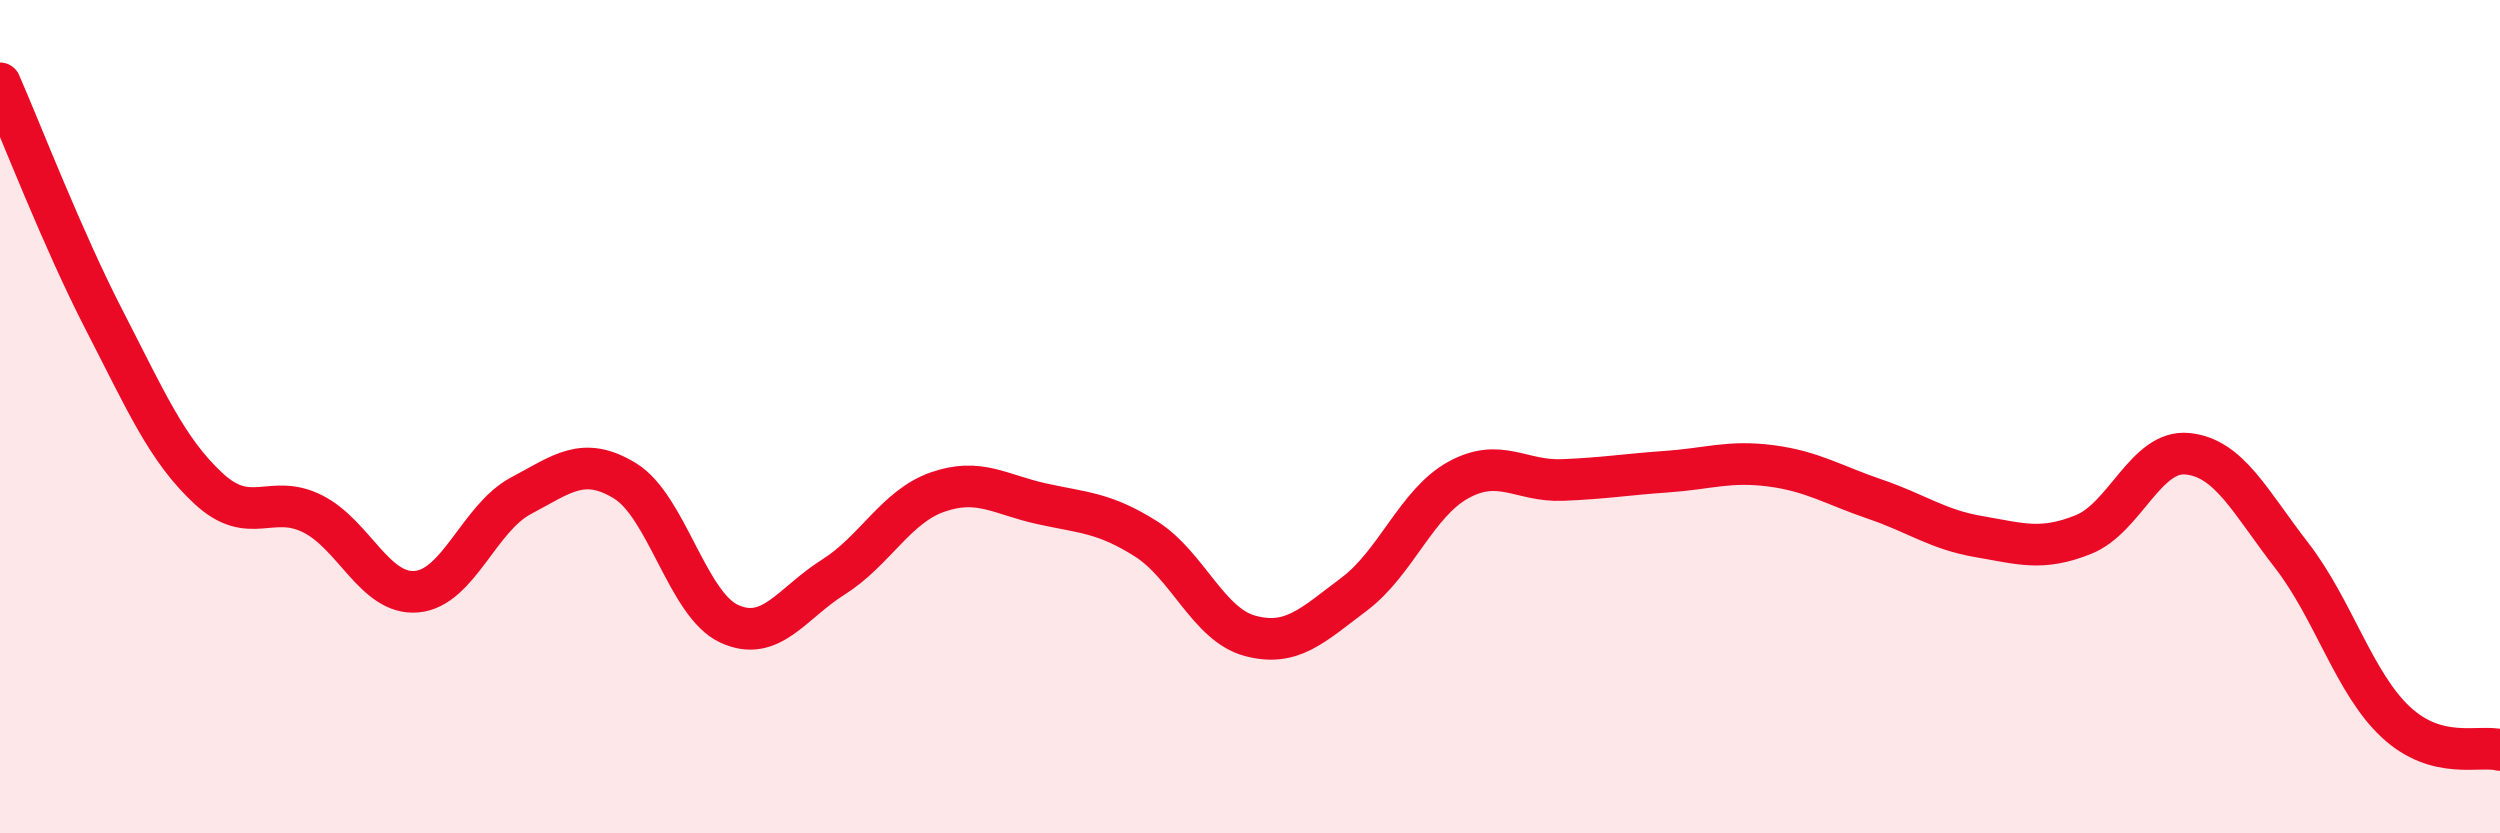
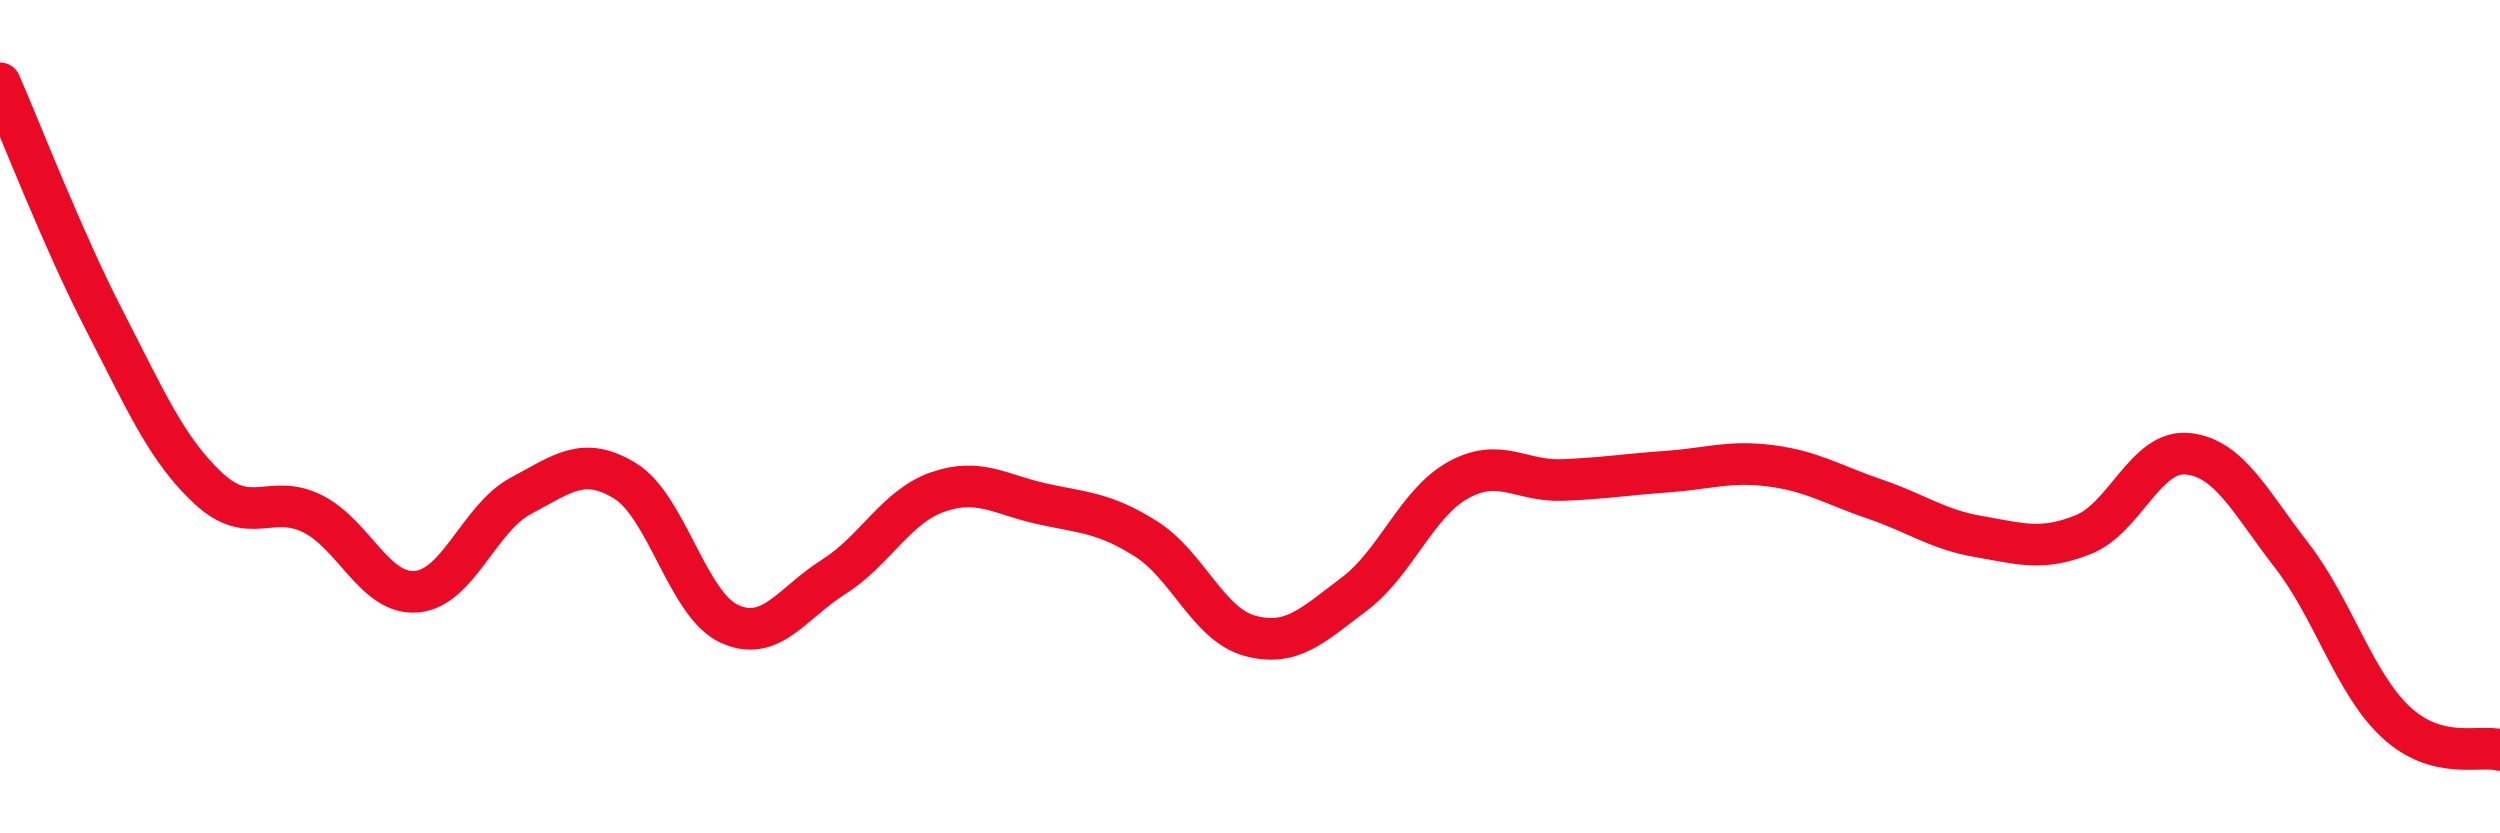
<svg xmlns="http://www.w3.org/2000/svg" width="60" height="20" viewBox="0 0 60 20">
-   <path d="M 0,2 C 0.5,3.14 1.5,5.74 2.5,7.68 C 3.5,9.62 4,10.79 5,11.72 C 6,12.65 6.5,11.83 7.5,12.33 C 8.5,12.83 9,14.29 10,14.2 C 11,14.11 11.5,12.43 12.5,11.9 C 13.5,11.37 14,10.93 15,11.54 C 16,12.15 16.5,14.51 17.5,14.97 C 18.5,15.43 19,14.48 20,13.85 C 21,13.22 21.5,12.16 22.5,11.81 C 23.5,11.46 24,11.87 25,12.09 C 26,12.31 26.5,12.3 27.5,12.93 C 28.5,13.56 29,14.99 30,15.26 C 31,15.53 31.5,15.01 32.5,14.26 C 33.5,13.51 34,12.07 35,11.52 C 36,10.97 36.5,11.56 37.5,11.52 C 38.5,11.48 39,11.39 40,11.32 C 41,11.25 41.5,11.05 42.5,11.18 C 43.5,11.31 44,11.64 45,11.98 C 46,12.32 46.5,12.71 47.5,12.88 C 48.5,13.05 49,13.23 50,12.83 C 51,12.43 51.5,10.79 52.5,10.89 C 53.5,10.99 54,12.04 55,13.33 C 56,14.62 56.5,16.4 57.5,17.33 C 58.5,18.26 59.5,17.87 60,18L60 20L0 20Z" fill="#EB0A25" opacity="0.1" stroke-linecap="round" stroke-linejoin="round" />
  <path d="M 0,2 C 0.5,3.14 1.5,5.74 2.5,7.68 C 3.5,9.62 4,10.79 5,11.72 C 6,12.65 6.5,11.83 7.5,12.33 C 8.5,12.83 9,14.29 10,14.2 C 11,14.11 11.5,12.43 12.5,11.9 C 13.5,11.37 14,10.93 15,11.54 C 16,12.15 16.5,14.51 17.5,14.97 C 18.5,15.43 19,14.48 20,13.85 C 21,13.22 21.5,12.16 22.5,11.81 C 23.5,11.46 24,11.87 25,12.09 C 26,12.31 26.5,12.3 27.5,12.93 C 28.5,13.56 29,14.99 30,15.26 C 31,15.53 31.5,15.01 32.5,14.26 C 33.5,13.51 34,12.07 35,11.52 C 36,10.97 36.5,11.56 37.5,11.52 C 38.5,11.48 39,11.39 40,11.32 C 41,11.25 41.5,11.05 42.5,11.18 C 43.5,11.31 44,11.64 45,11.98 C 46,12.32 46.5,12.71 47.5,12.88 C 48.5,13.05 49,13.23 50,12.83 C 51,12.43 51.5,10.79 52.5,10.89 C 53.5,10.99 54,12.04 55,13.33 C 56,14.62 56.5,16.4 57.5,17.33 C 58.5,18.26 59.5,17.87 60,18" stroke="#EB0A25" stroke-width="1" fill="none" stroke-linecap="round" stroke-linejoin="round" />
</svg>